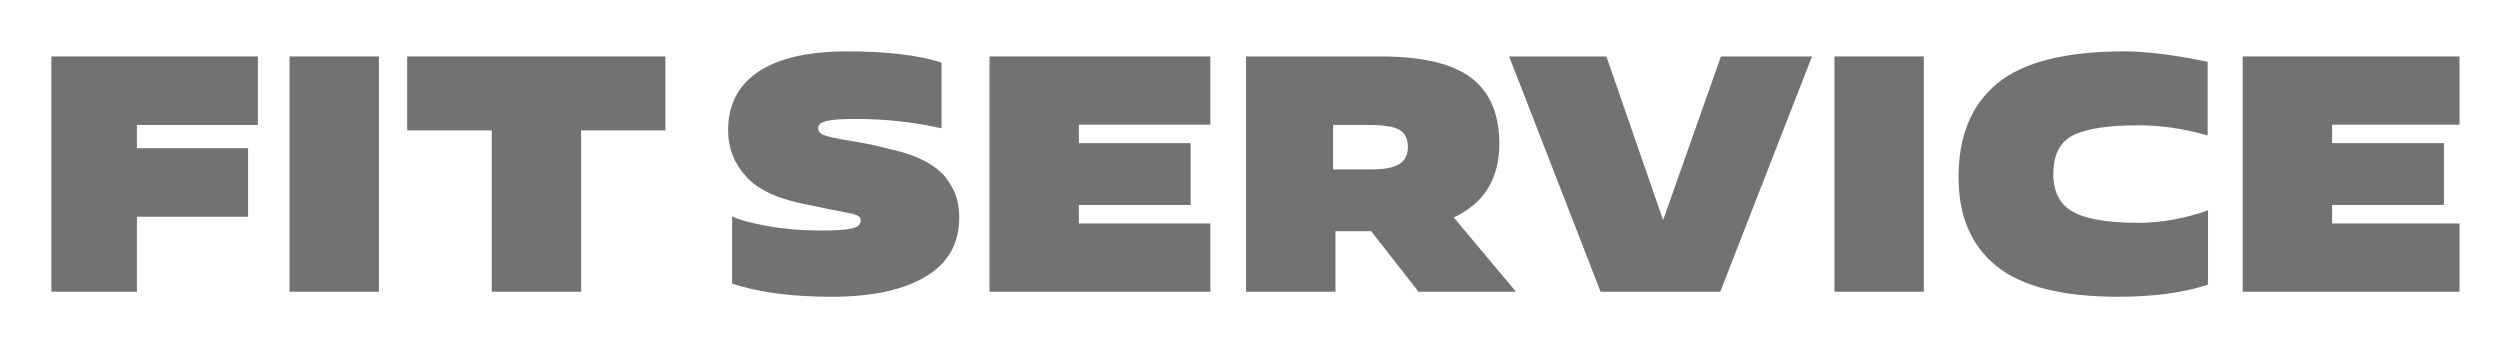
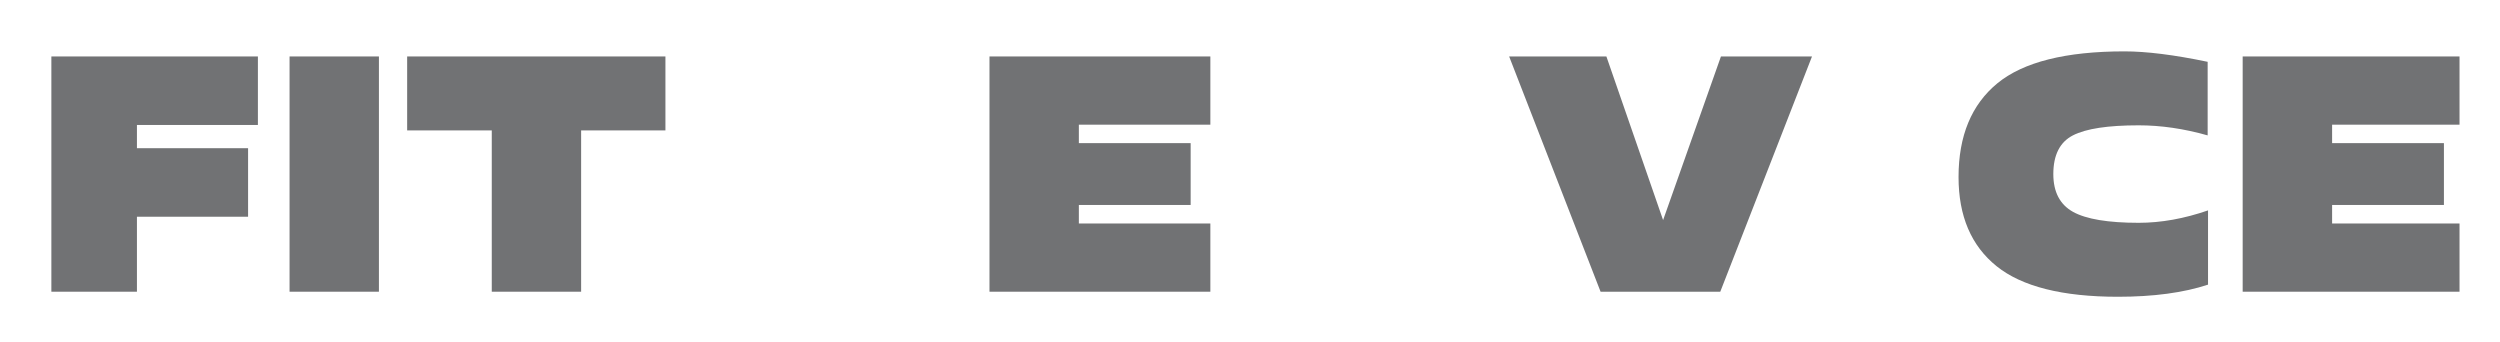
<svg xmlns="http://www.w3.org/2000/svg" width="146" height="20" viewBox="0 0 146 20" fill="none">
  <path d="M128.949 16.623V12.287C127.56 12.768 126.209 13.012 124.898 13.012C123.114 13.012 121.833 12.798 121.065 12.373C120.301 11.947 119.914 11.213 119.914 10.166C119.914 9.054 120.296 8.298 121.056 7.907C121.82 7.512 123.101 7.319 124.898 7.319C126.196 7.319 127.538 7.512 128.927 7.907V3.61C126.969 3.202 125.35 3 124.065 3C120.635 3 118.164 3.623 116.649 4.863C115.134 6.108 114.379 7.933 114.379 10.342C114.379 12.617 115.117 14.352 116.601 15.546C118.082 16.735 120.448 17.331 123.687 17.331C125.767 17.331 127.521 17.095 128.949 16.623Z" fill="#717274" />
  <path d="M7.997 12.657V17.036H3V3.297H15.061V7.298H7.997V8.655H14.488V12.657H7.997Z" fill="#717274" />
  <path d="M22.129 3.297H16.91V17.036H22.129V3.297Z" fill="#717274" />
  <path d="M33.938 17.036V7.616H38.861V3.297H23.778V7.616H28.719V17.036H33.938Z" fill="#717274" />
-   <path fill-rule="evenodd" clip-rule="evenodd" d="M72.769 3.297V17.036H77.992V13.502H80.076L82.838 17.036H88.534L84.9 12.7C86.675 11.871 87.561 10.433 87.561 8.38C87.561 6.65 87.01 5.371 85.911 4.542C84.813 3.709 83.055 3.297 80.632 3.297H72.769ZM77.853 9.892V7.298H79.959C80.806 7.298 81.392 7.393 81.726 7.582C82.056 7.775 82.221 8.11 82.221 8.595C82.221 9.042 82.056 9.368 81.726 9.578C81.392 9.789 80.858 9.892 80.115 9.892H77.853Z" fill="#717274" />
  <path d="M143.636 17.036H130.972V3.297H143.636V7.281H136.195V8.359H142.725V11.97H136.195V13.052H143.636V17.036Z" fill="#717274" />
-   <path d="M107.133 3.297H112.351V17.036H107.133V3.297Z" fill="#717274" />
  <path d="M100.464 17.036L105.821 3.297H100.503L97.125 12.854L93.813 3.297H88.134L93.474 17.036H100.464Z" fill="#717274" />
  <path d="M70.685 13.052V17.036H57.786V3.297H70.685V7.281H63.005V8.359H69.534V11.97H63.005V13.052H70.685Z" fill="#717274" />
-   <path d="M42.756 12.639V16.563C44.306 17.074 46.238 17.331 48.552 17.331C50.922 17.331 52.759 16.936 54.061 16.151C55.368 15.369 56.02 14.223 56.02 12.716C56.02 12.287 55.963 11.892 55.859 11.54C55.755 11.188 55.564 10.823 55.294 10.449C55.021 10.076 54.617 9.745 54.083 9.449C53.545 9.152 52.88 8.916 52.086 8.732L51.352 8.556C50.875 8.435 50.293 8.324 49.598 8.212C48.899 8.101 48.426 7.998 48.166 7.907C47.909 7.817 47.779 7.671 47.779 7.474C47.779 7.281 47.949 7.143 48.287 7.062C48.626 6.984 49.194 6.946 50.002 6.946C51.713 6.946 53.371 7.13 54.986 7.495V3.648C53.597 3.215 51.765 3 49.485 3C47.223 3 45.495 3.391 44.306 4.176C43.116 4.962 42.522 6.108 42.522 7.615C42.522 8.633 42.869 9.53 43.563 10.303C44.258 11.076 45.417 11.617 47.045 11.93L47.723 12.068C47.957 12.124 48.209 12.175 48.465 12.227C48.721 12.278 48.93 12.317 49.082 12.342C49.234 12.368 49.386 12.398 49.538 12.433C49.65 12.455 49.741 12.477 49.811 12.494C49.835 12.5 49.857 12.505 49.876 12.51C49.946 12.531 50.019 12.562 50.093 12.6C50.167 12.639 50.21 12.682 50.232 12.725C50.249 12.772 50.263 12.828 50.263 12.892C50.263 13.115 50.084 13.266 49.733 13.347C49.386 13.425 48.765 13.463 47.879 13.463C46.82 13.463 45.812 13.377 44.862 13.206C43.911 13.038 43.208 12.849 42.756 12.639Z" fill="#717274" />
</svg>